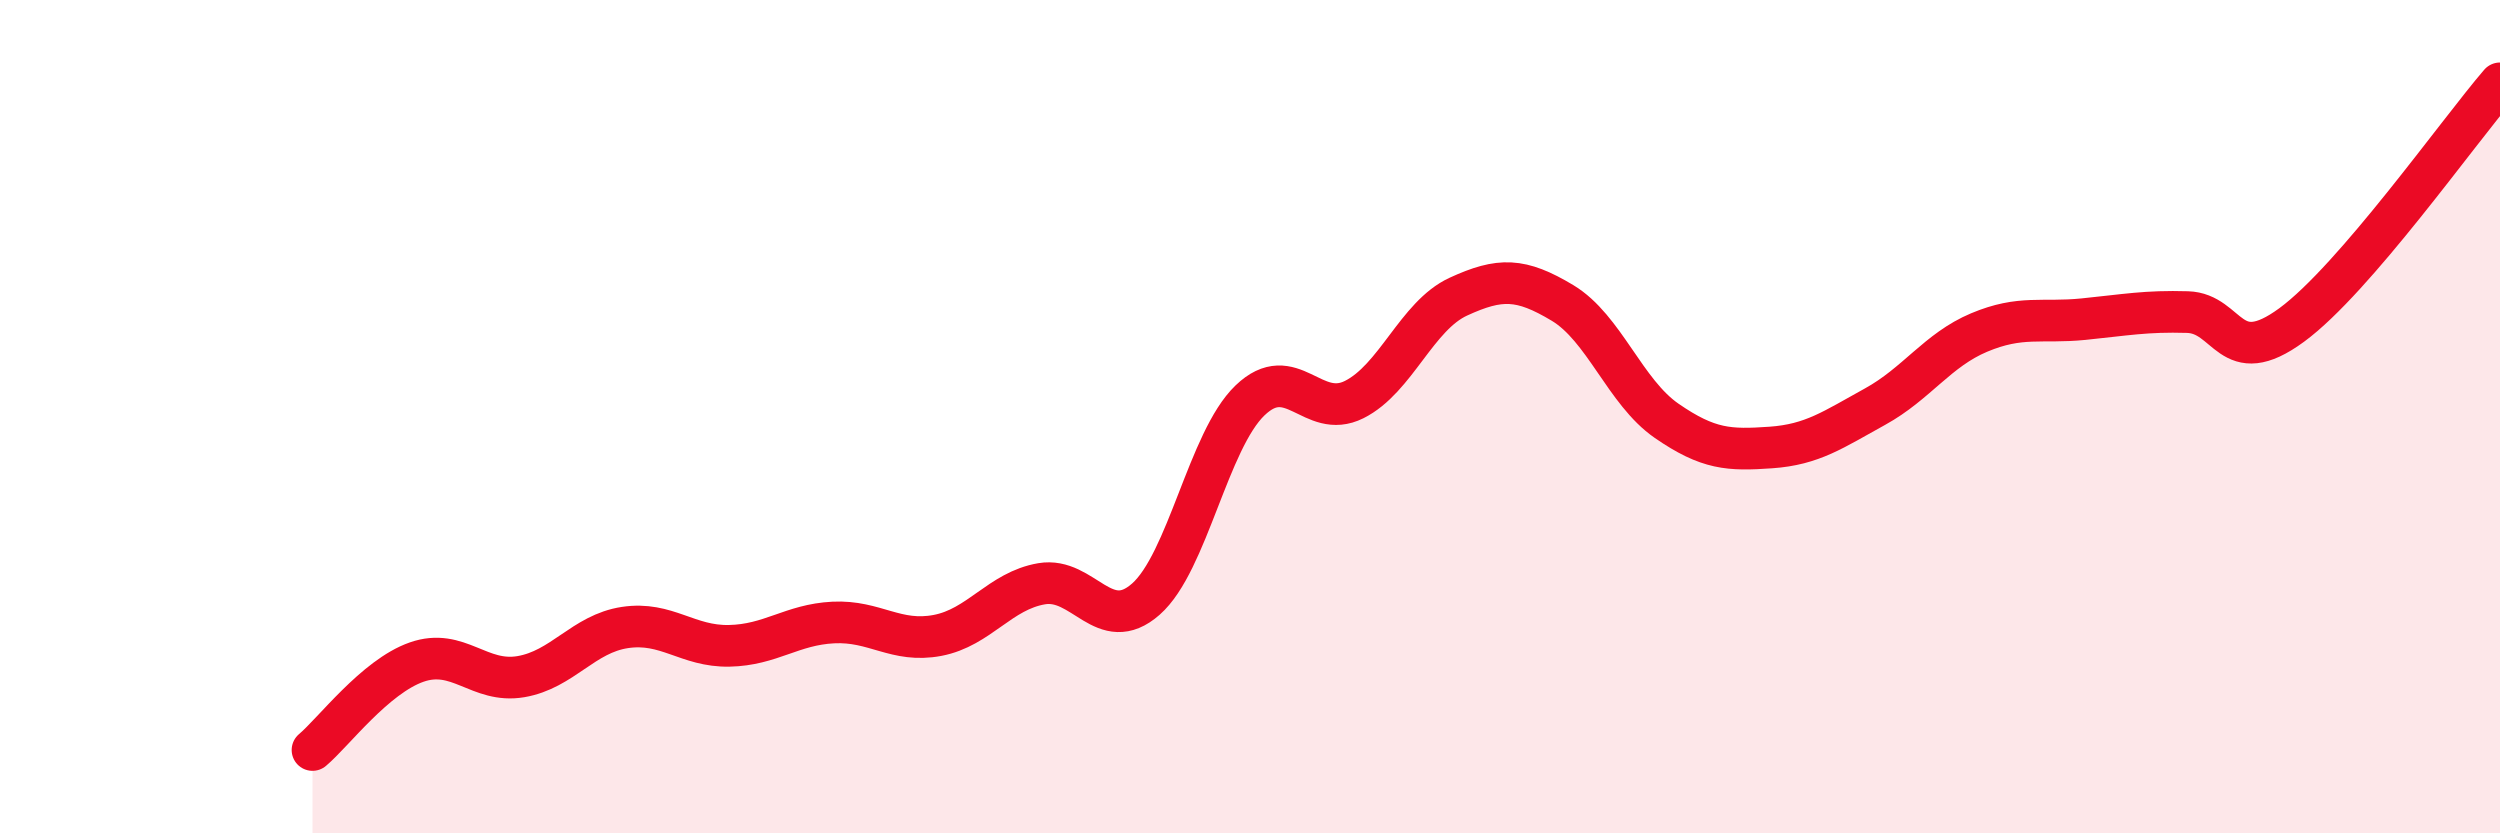
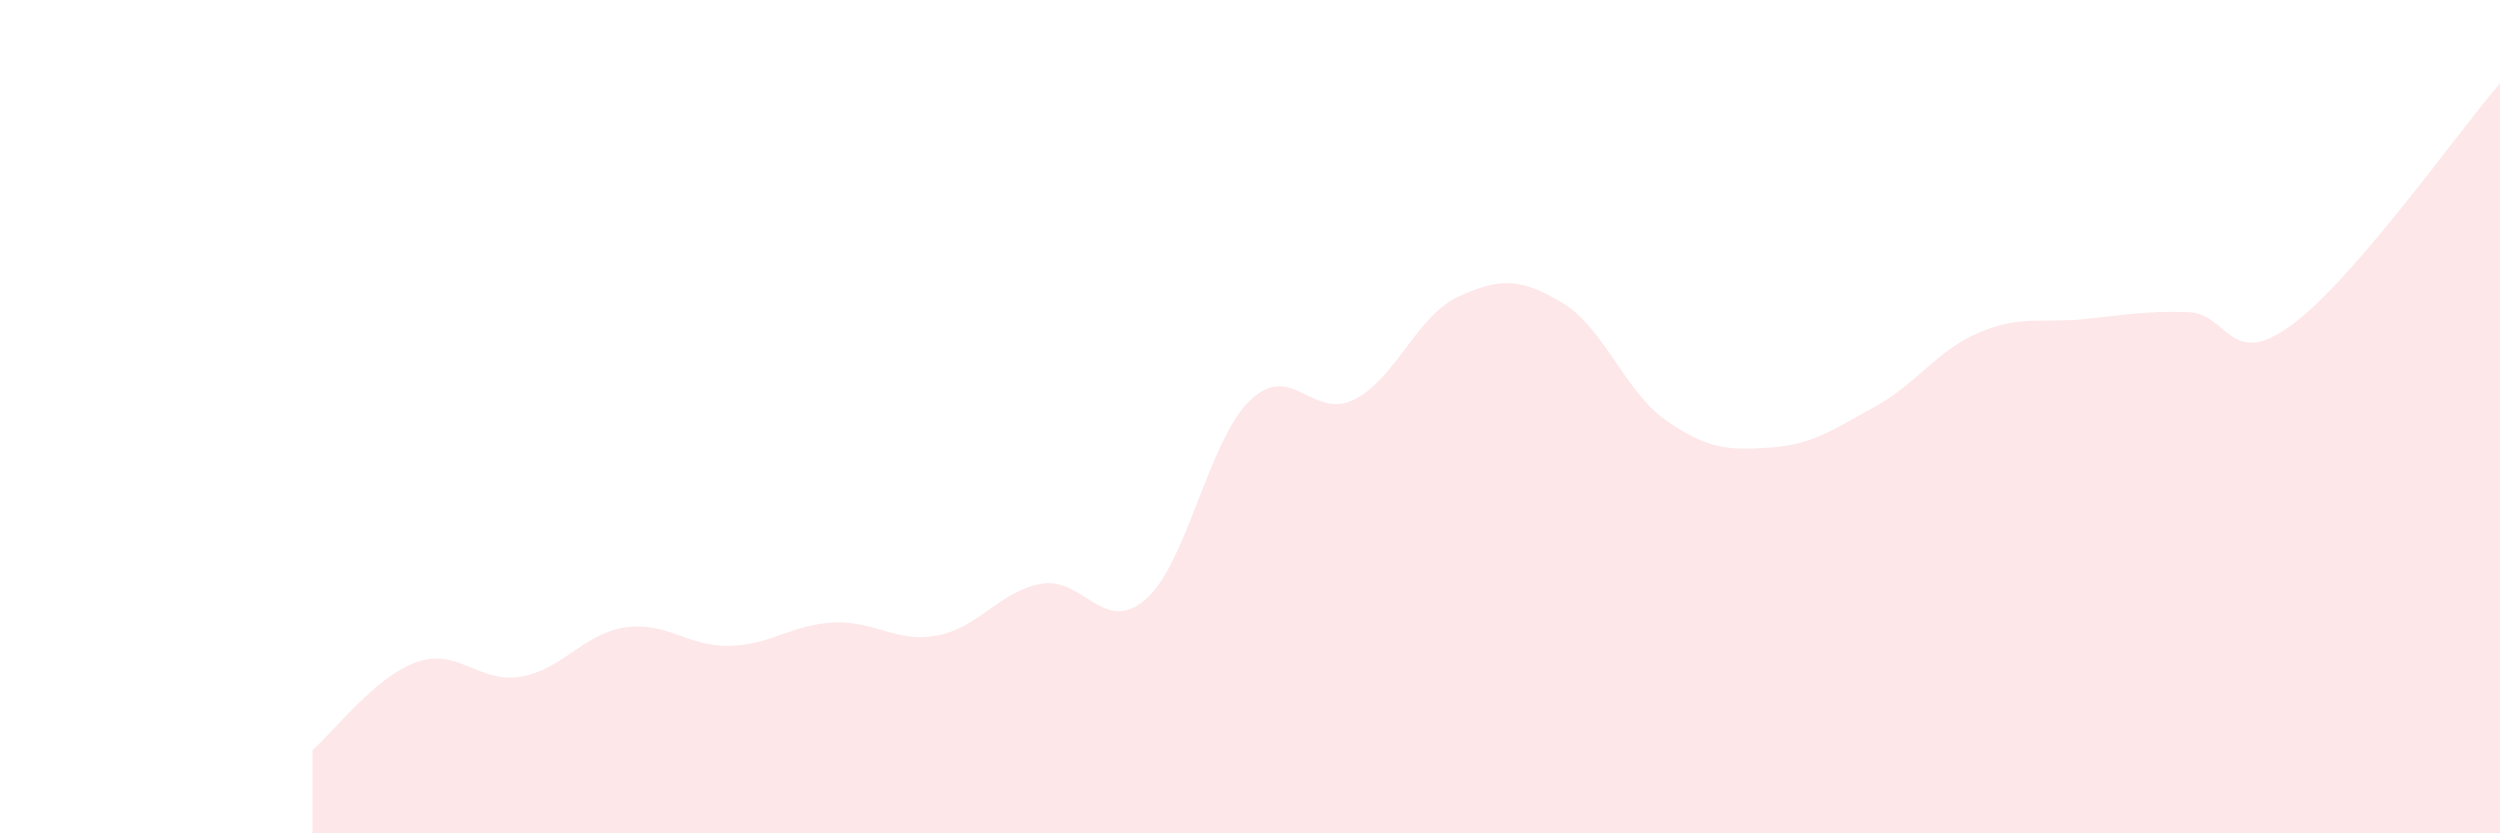
<svg xmlns="http://www.w3.org/2000/svg" width="60" height="20" viewBox="0 0 60 20">
  <path d="M 7.5,18 C 8,17.58 9,16.24 10,15.89 C 11,15.54 11.5,16.41 12.5,16.24 C 13.5,16.07 14,15.21 15,15.06 C 16,14.91 16.5,15.52 17.5,15.5 C 18.5,15.48 19,14.99 20,14.94 C 21,14.89 21.5,15.44 22.5,15.25 C 23.5,15.06 24,14.18 25,14.01 C 26,13.84 26.5,15.26 27.5,14.38 C 28.5,13.5 29,10.57 30,9.61 C 31,8.65 31.5,10.09 32.5,9.59 C 33.5,9.09 34,7.58 35,7.12 C 36,6.66 36.5,6.67 37.5,7.27 C 38.5,7.87 39,9.41 40,10.1 C 41,10.79 41.5,10.81 42.5,10.74 C 43.5,10.67 44,10.31 45,9.76 C 46,9.21 46.5,8.4 47.5,7.98 C 48.5,7.56 49,7.76 50,7.66 C 51,7.56 51.5,7.46 52.5,7.49 C 53.5,7.52 53.5,8.9 55,7.8 C 56.5,6.7 59,3.16 60,2L60 20L7.5 20Z" fill="#EB0A25" opacity="0.1" stroke-linecap="round" stroke-linejoin="round" />
-   <path d="M 7.5,18 C 8,17.58 9,16.24 10,15.89 C 11,15.54 11.5,16.41 12.5,16.24 C 13.5,16.07 14,15.21 15,15.06 C 16,14.91 16.5,15.52 17.5,15.5 C 18.5,15.48 19,14.99 20,14.94 C 21,14.89 21.5,15.44 22.5,15.25 C 23.5,15.06 24,14.18 25,14.01 C 26,13.84 26.5,15.26 27.5,14.38 C 28.5,13.5 29,10.57 30,9.61 C 31,8.65 31.5,10.09 32.5,9.59 C 33.5,9.09 34,7.58 35,7.12 C 36,6.66 36.5,6.67 37.5,7.27 C 38.5,7.87 39,9.41 40,10.1 C 41,10.79 41.5,10.81 42.5,10.74 C 43.5,10.67 44,10.31 45,9.76 C 46,9.21 46.5,8.4 47.5,7.98 C 48.5,7.56 49,7.76 50,7.66 C 51,7.56 51.5,7.46 52.5,7.49 C 53.5,7.52 53.5,8.9 55,7.8 C 56.5,6.7 59,3.16 60,2" stroke="#EB0A25" stroke-width="1" fill="none" stroke-linecap="round" stroke-linejoin="round" />
</svg>